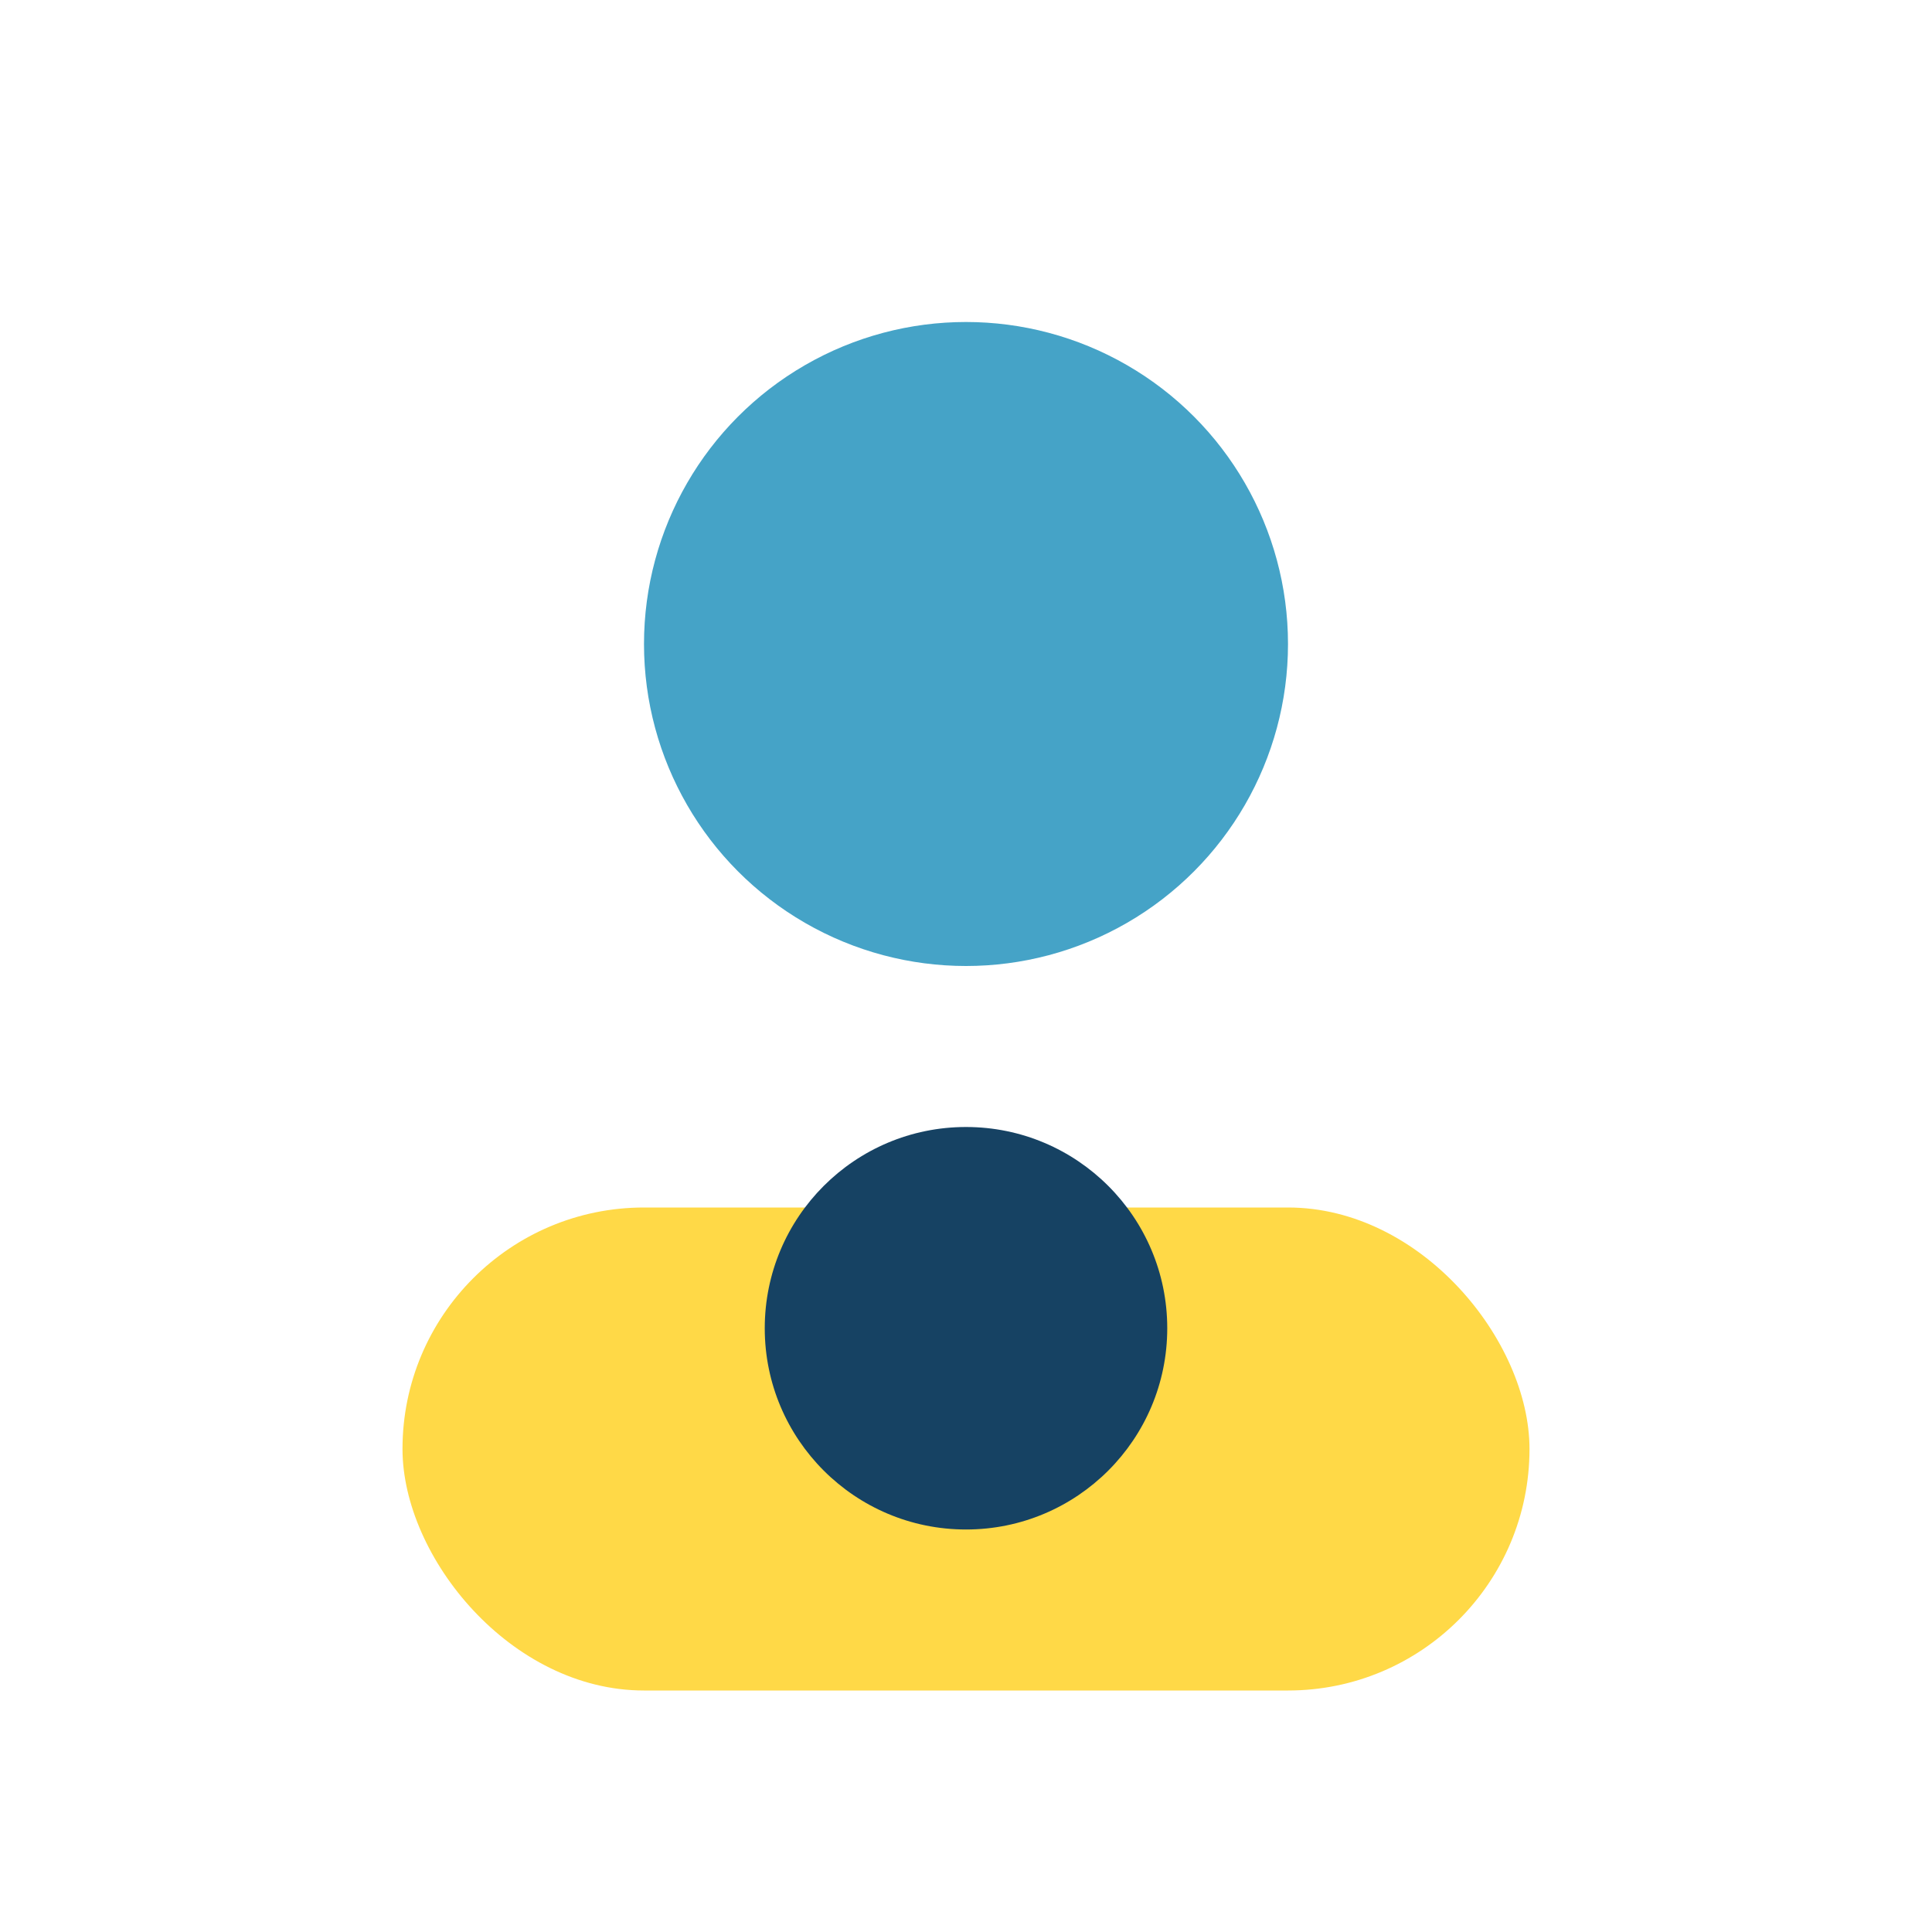
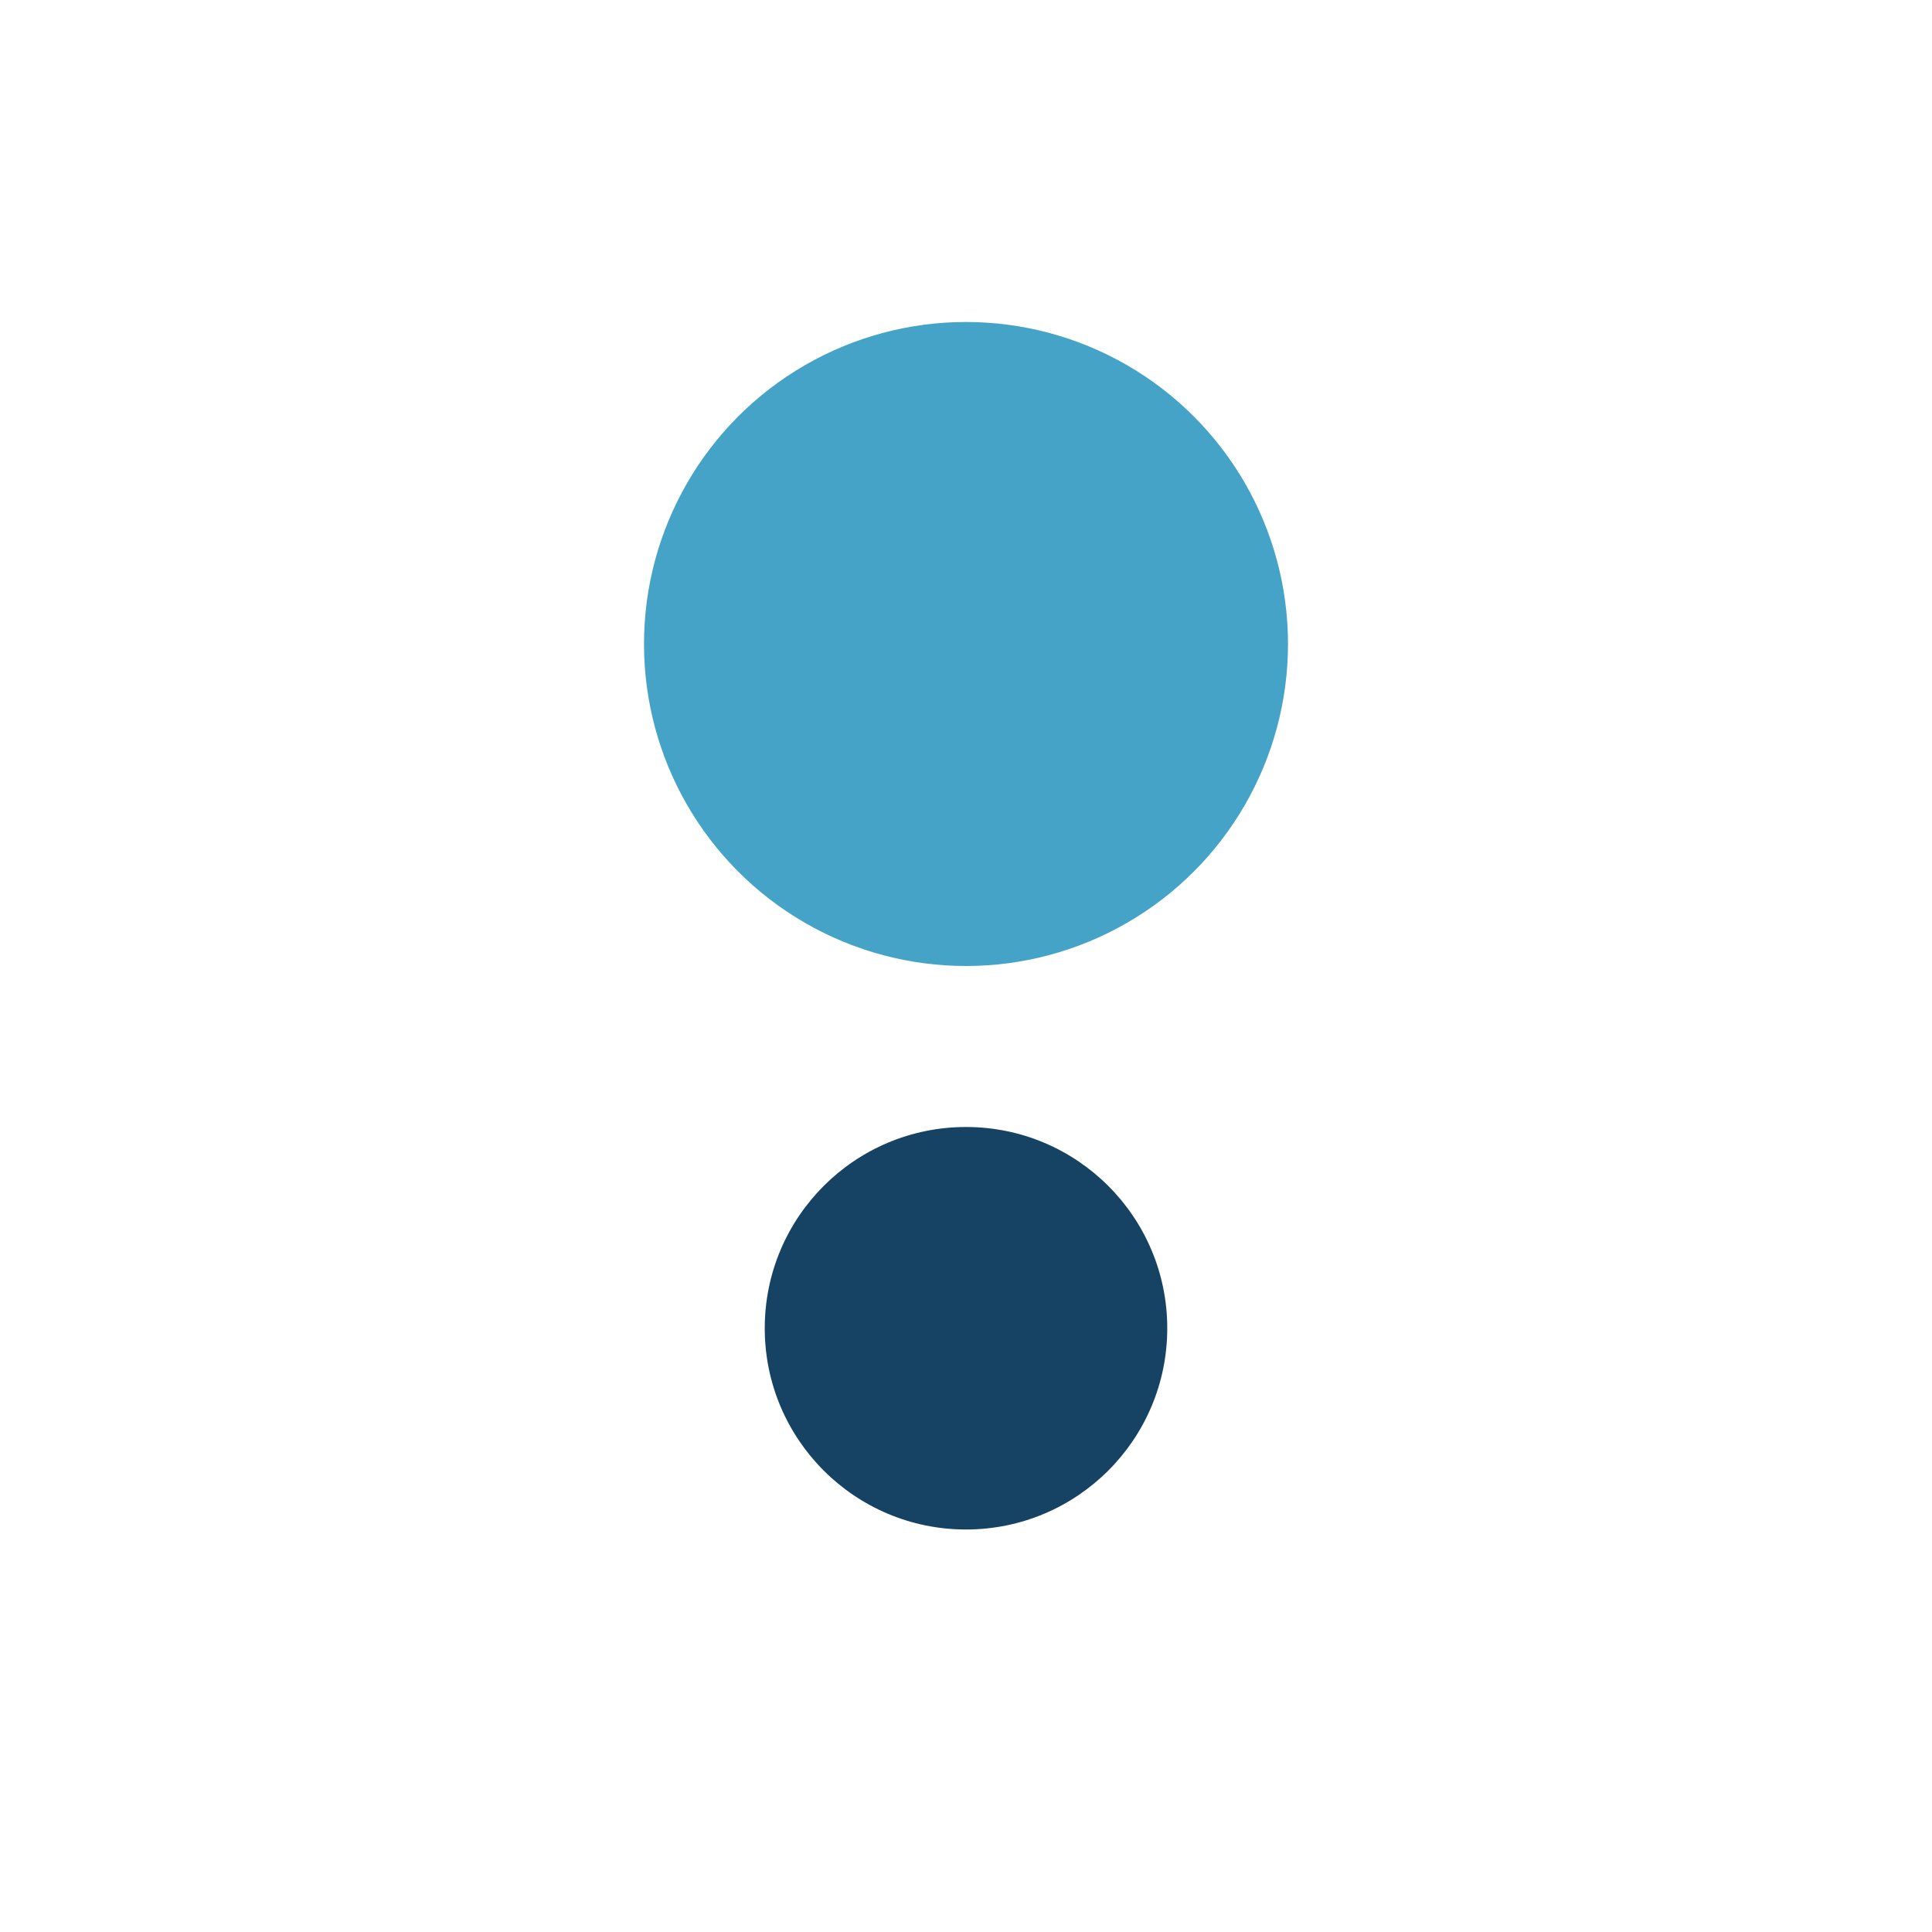
<svg xmlns="http://www.w3.org/2000/svg" width="24" height="24" viewBox="0 0 24 24">
  <circle cx="12" cy="8" r="4" fill="#45A3C7" />
-   <rect x="5" y="15" width="14" height="6" rx="3" fill="#FFD947" />
  <circle cx="12" cy="16.5" r="2.5" fill="#164263" />
</svg>